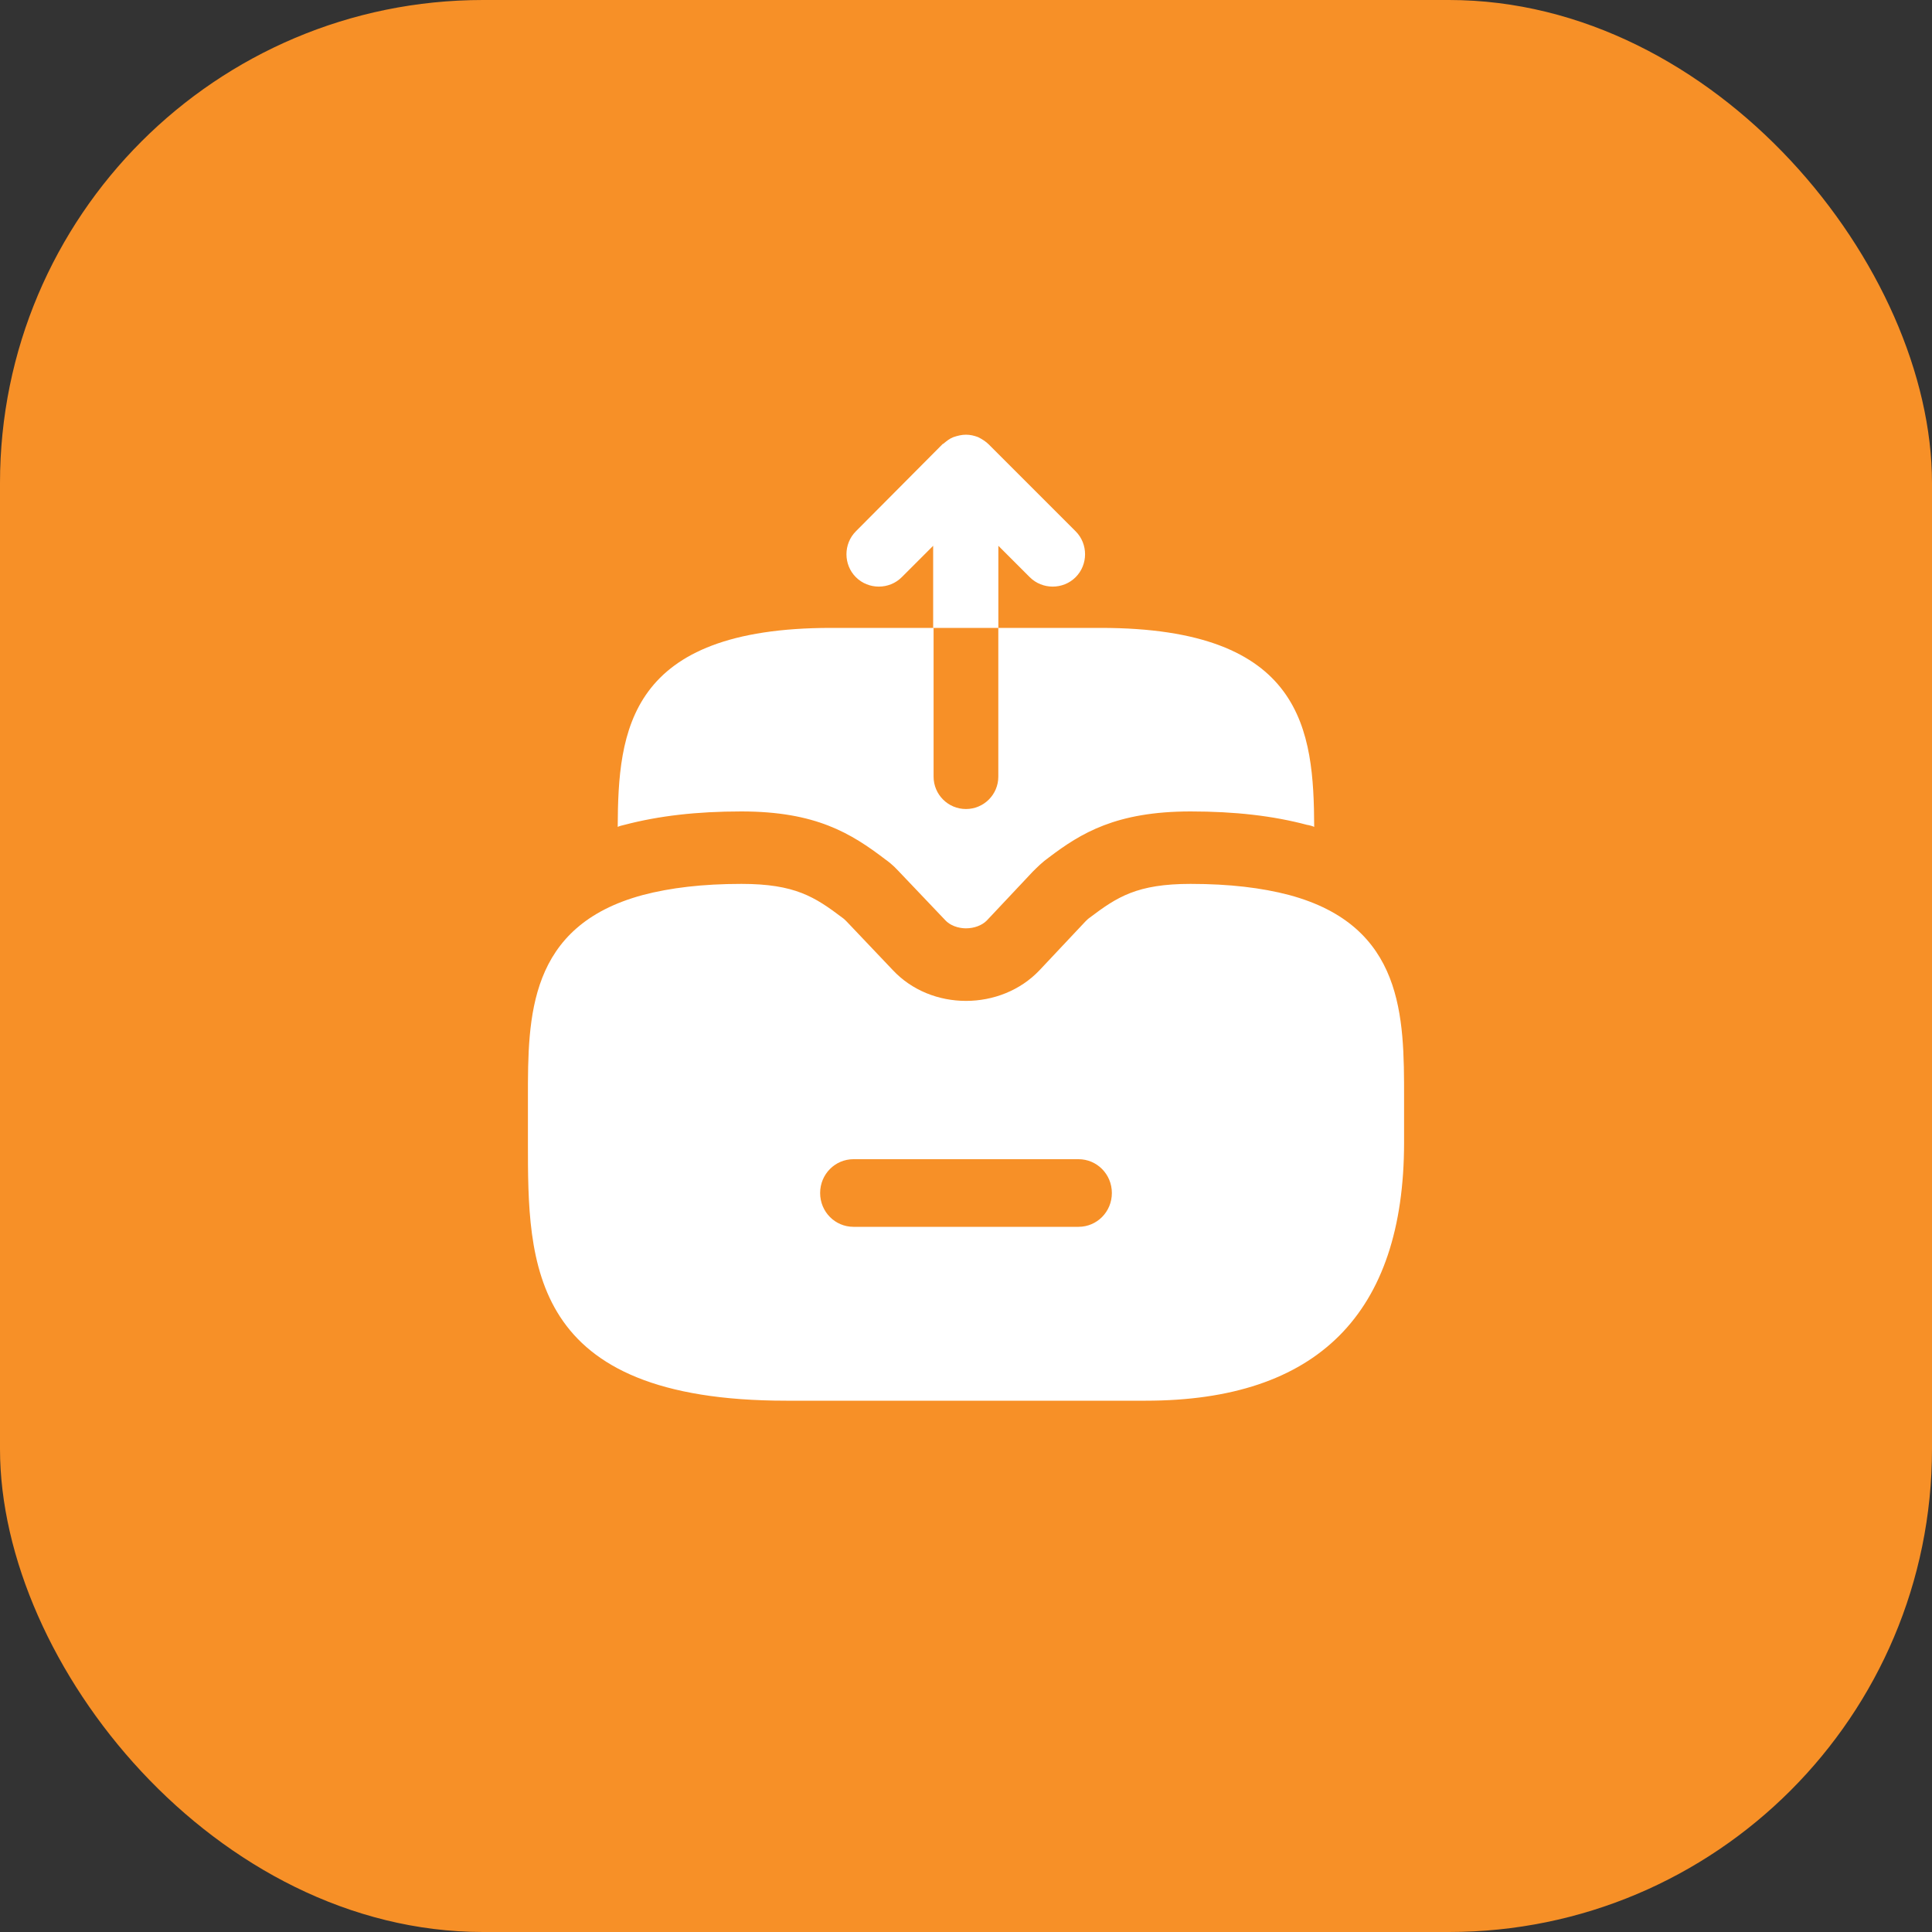
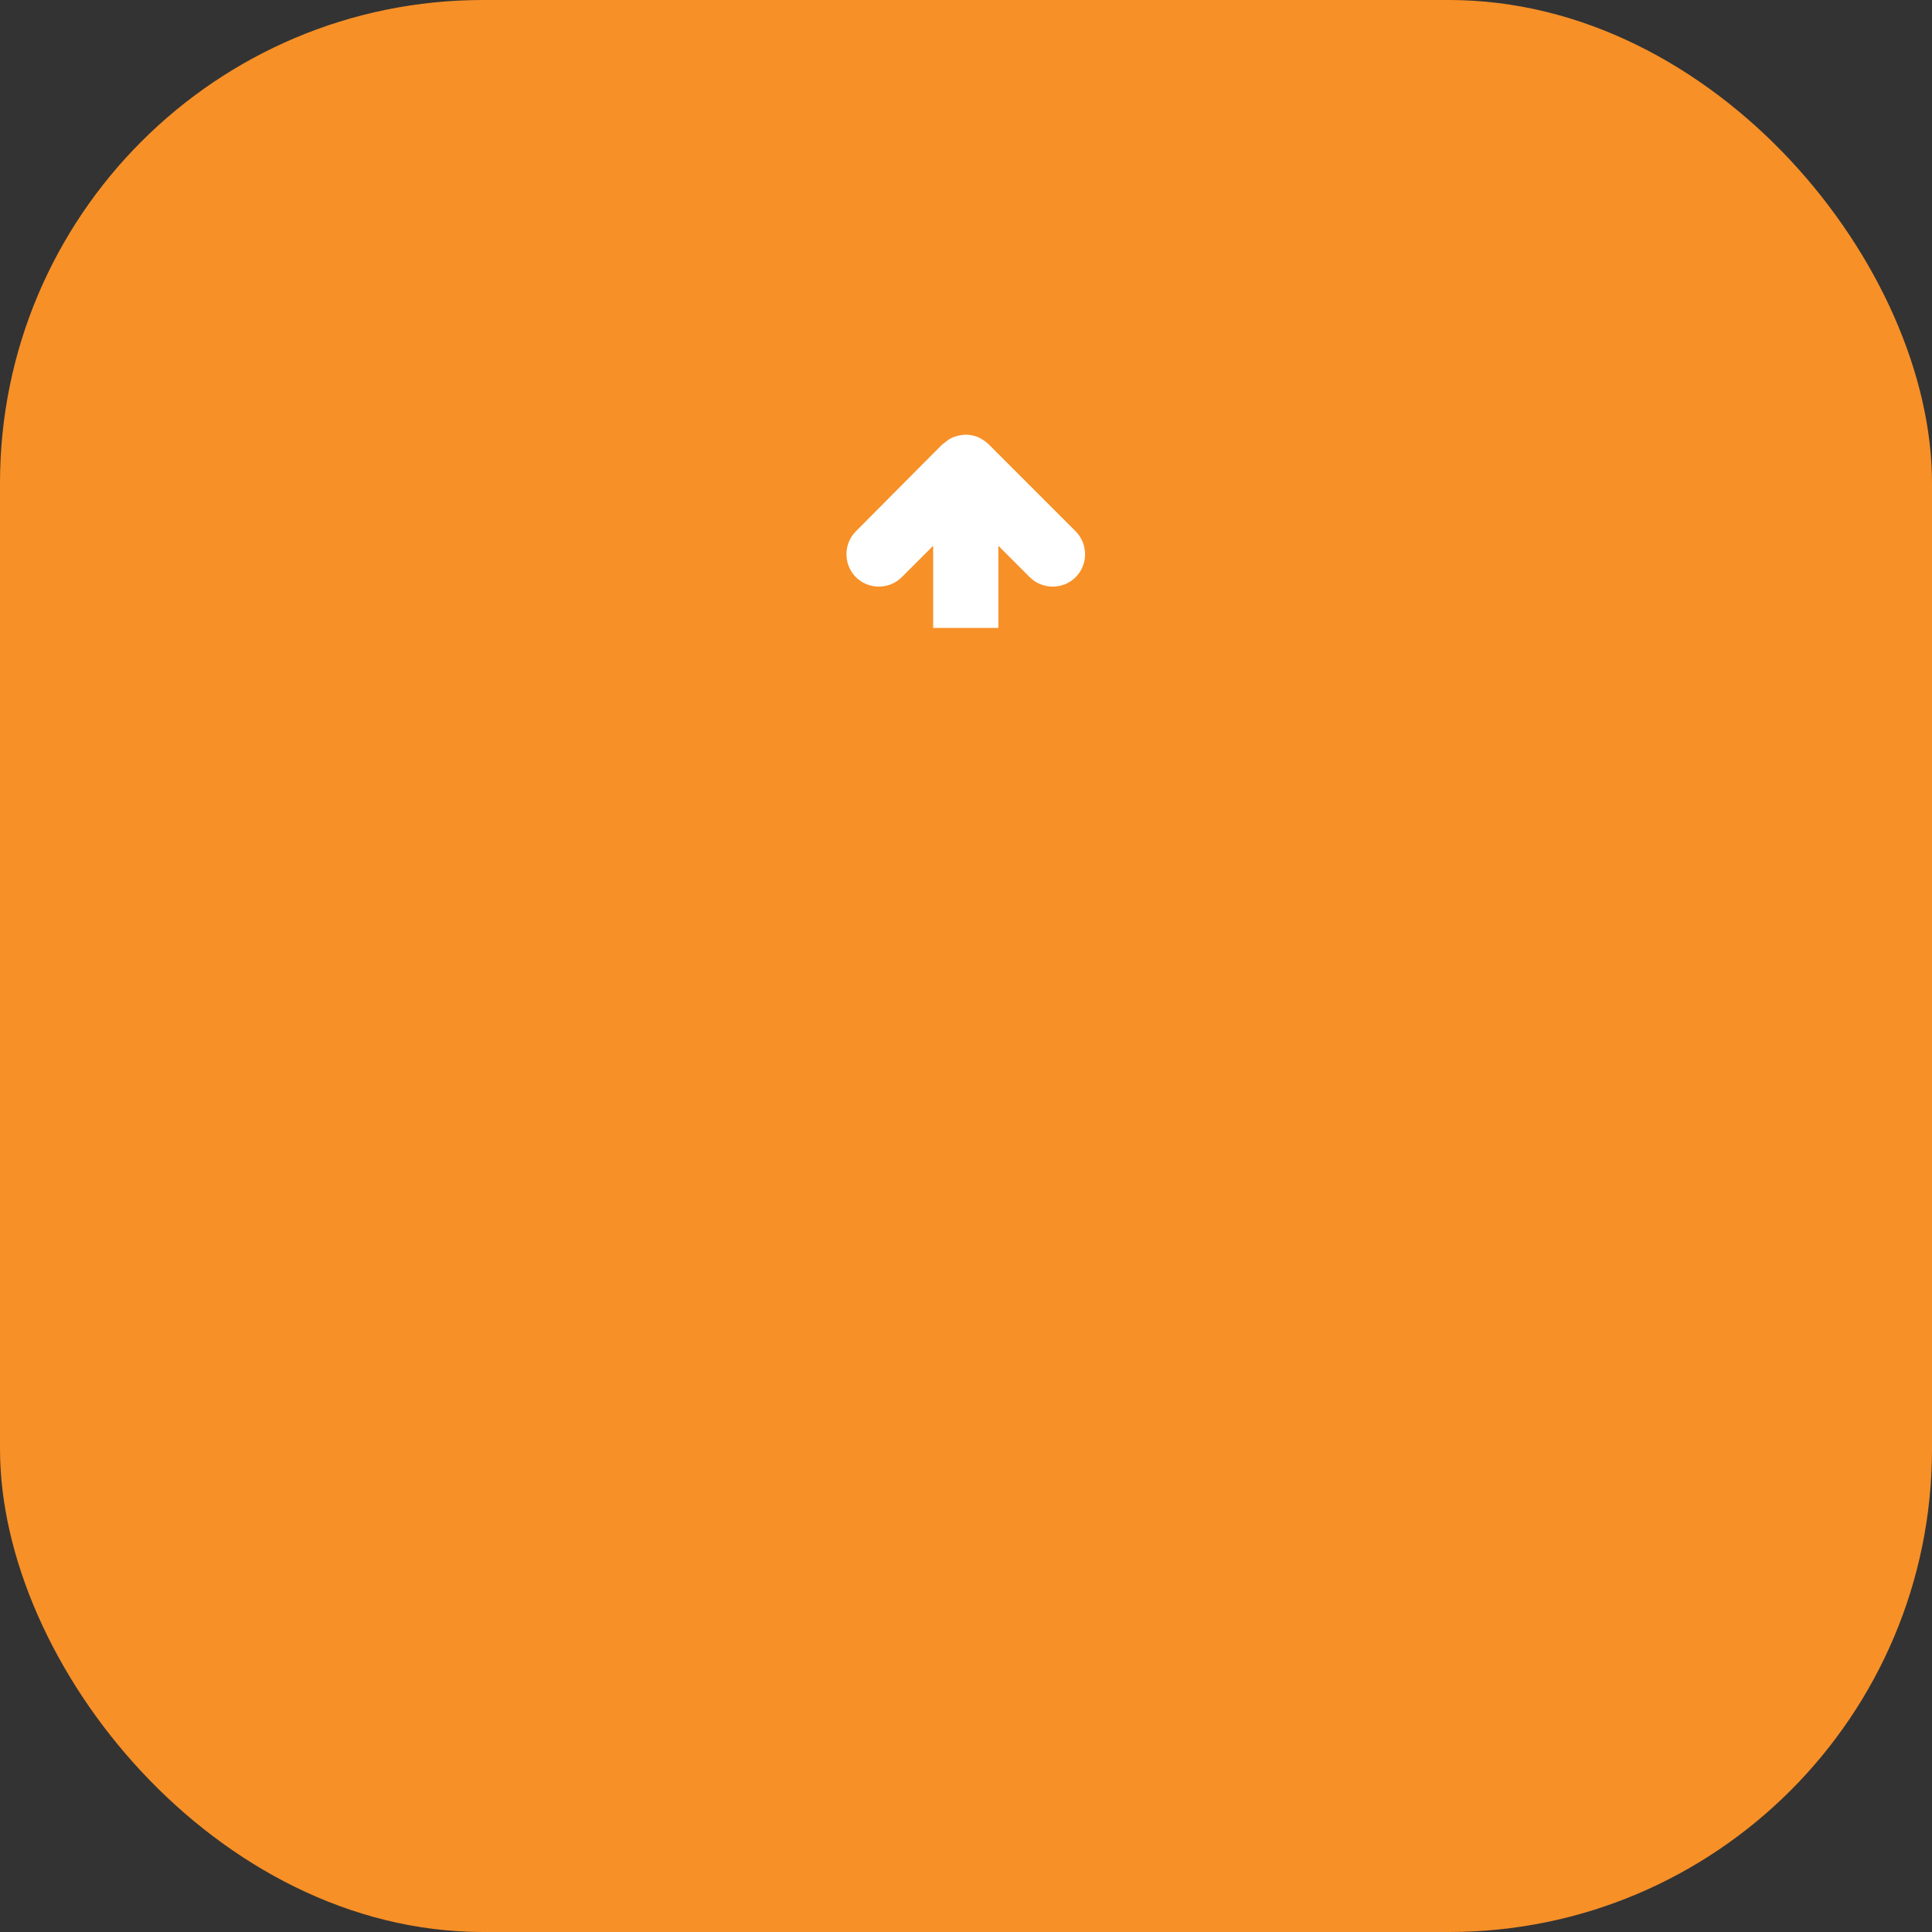
<svg xmlns="http://www.w3.org/2000/svg" width="40" height="40" viewBox="0 0 40 40" fill="none">
  <rect x="0" y="0" width="40" height="40" fill="#333333" stroke="none" />
  <rect width="40" height="40" rx="10" fill="#F79027" />
-   <path d="M26.69 18.53C26.12 18.38 25.45 18.3 24.65 18.3C23.54 18.3 23.13 18.57 22.56 19C22.53 19.02 22.5 19.05 22.47 19.08L21.52 20.09C20.72 20.93 19.28 20.94 18.48 20.08L17.53 19.08C17.5 19.05 17.47 19.02 17.44 19C16.87 18.57 16.46 18.3 15.35 18.3C14.55 18.3 13.88 18.38 13.31 18.53C10.93 19.17 10.93 21.06 10.93 22.72V23.65C10.93 26.16 10.93 29 16.28 29H23.72C27.27 29 29.07 27.2 29.07 23.65V22.72C29.07 21.06 29.07 19.17 26.69 18.53ZM22.33 25.4H17.67C17.29 25.4 16.98 25.09 16.98 24.7C16.98 24.31 17.29 24 17.67 24H22.33C22.71 24 23.02 24.31 23.02 24.7C23.02 25.09 22.71 25.4 22.33 25.4Z" fill="white" />
  <path d="M20.67 11.3L21.32 11.95C21.58 12.21 22.01 12.21 22.27 11.95C22.53 11.69 22.53 11.26 22.27 11L20.47 9.2C20.41 9.14 20.33 9.09 20.25 9.05C20.17 9.02 20.09 9 20 9C19.91 9 19.83 9.02 19.74 9.05C19.66 9.08 19.6 9.13 19.54 9.18C19.53 9.19 19.53 9.19 19.52 9.19L17.72 11C17.46 11.26 17.46 11.69 17.72 11.95C17.98 12.21 18.41 12.21 18.67 11.95L19.32 11.3V13H20.67V11.3Z" fill="white" />
-   <path d="M27.209 17.12C27.169 17.1 27.119 17.09 27.079 17.08H27.069C26.359 16.89 25.569 16.8 24.649 16.8C23.109 16.8 22.379 17.25 21.719 17.75C21.579 17.85 21.479 17.95 21.379 18.05L20.429 19.06C20.329 19.16 20.169 19.22 19.999 19.22C19.939 19.22 19.719 19.21 19.569 19.05L18.589 18.02C18.489 17.91 18.369 17.82 18.339 17.8C17.619 17.25 16.889 16.8 15.349 16.8C14.429 16.8 13.639 16.89 12.919 17.08C12.879 17.09 12.829 17.1 12.789 17.12C12.799 15.13 12.999 13 17.209 13H19.329V16.08C19.329 16.45 19.629 16.75 19.999 16.75C20.369 16.75 20.669 16.45 20.669 16.08V13H22.789C26.999 13 27.199 15.13 27.209 17.12Z" fill="white" />
</svg>